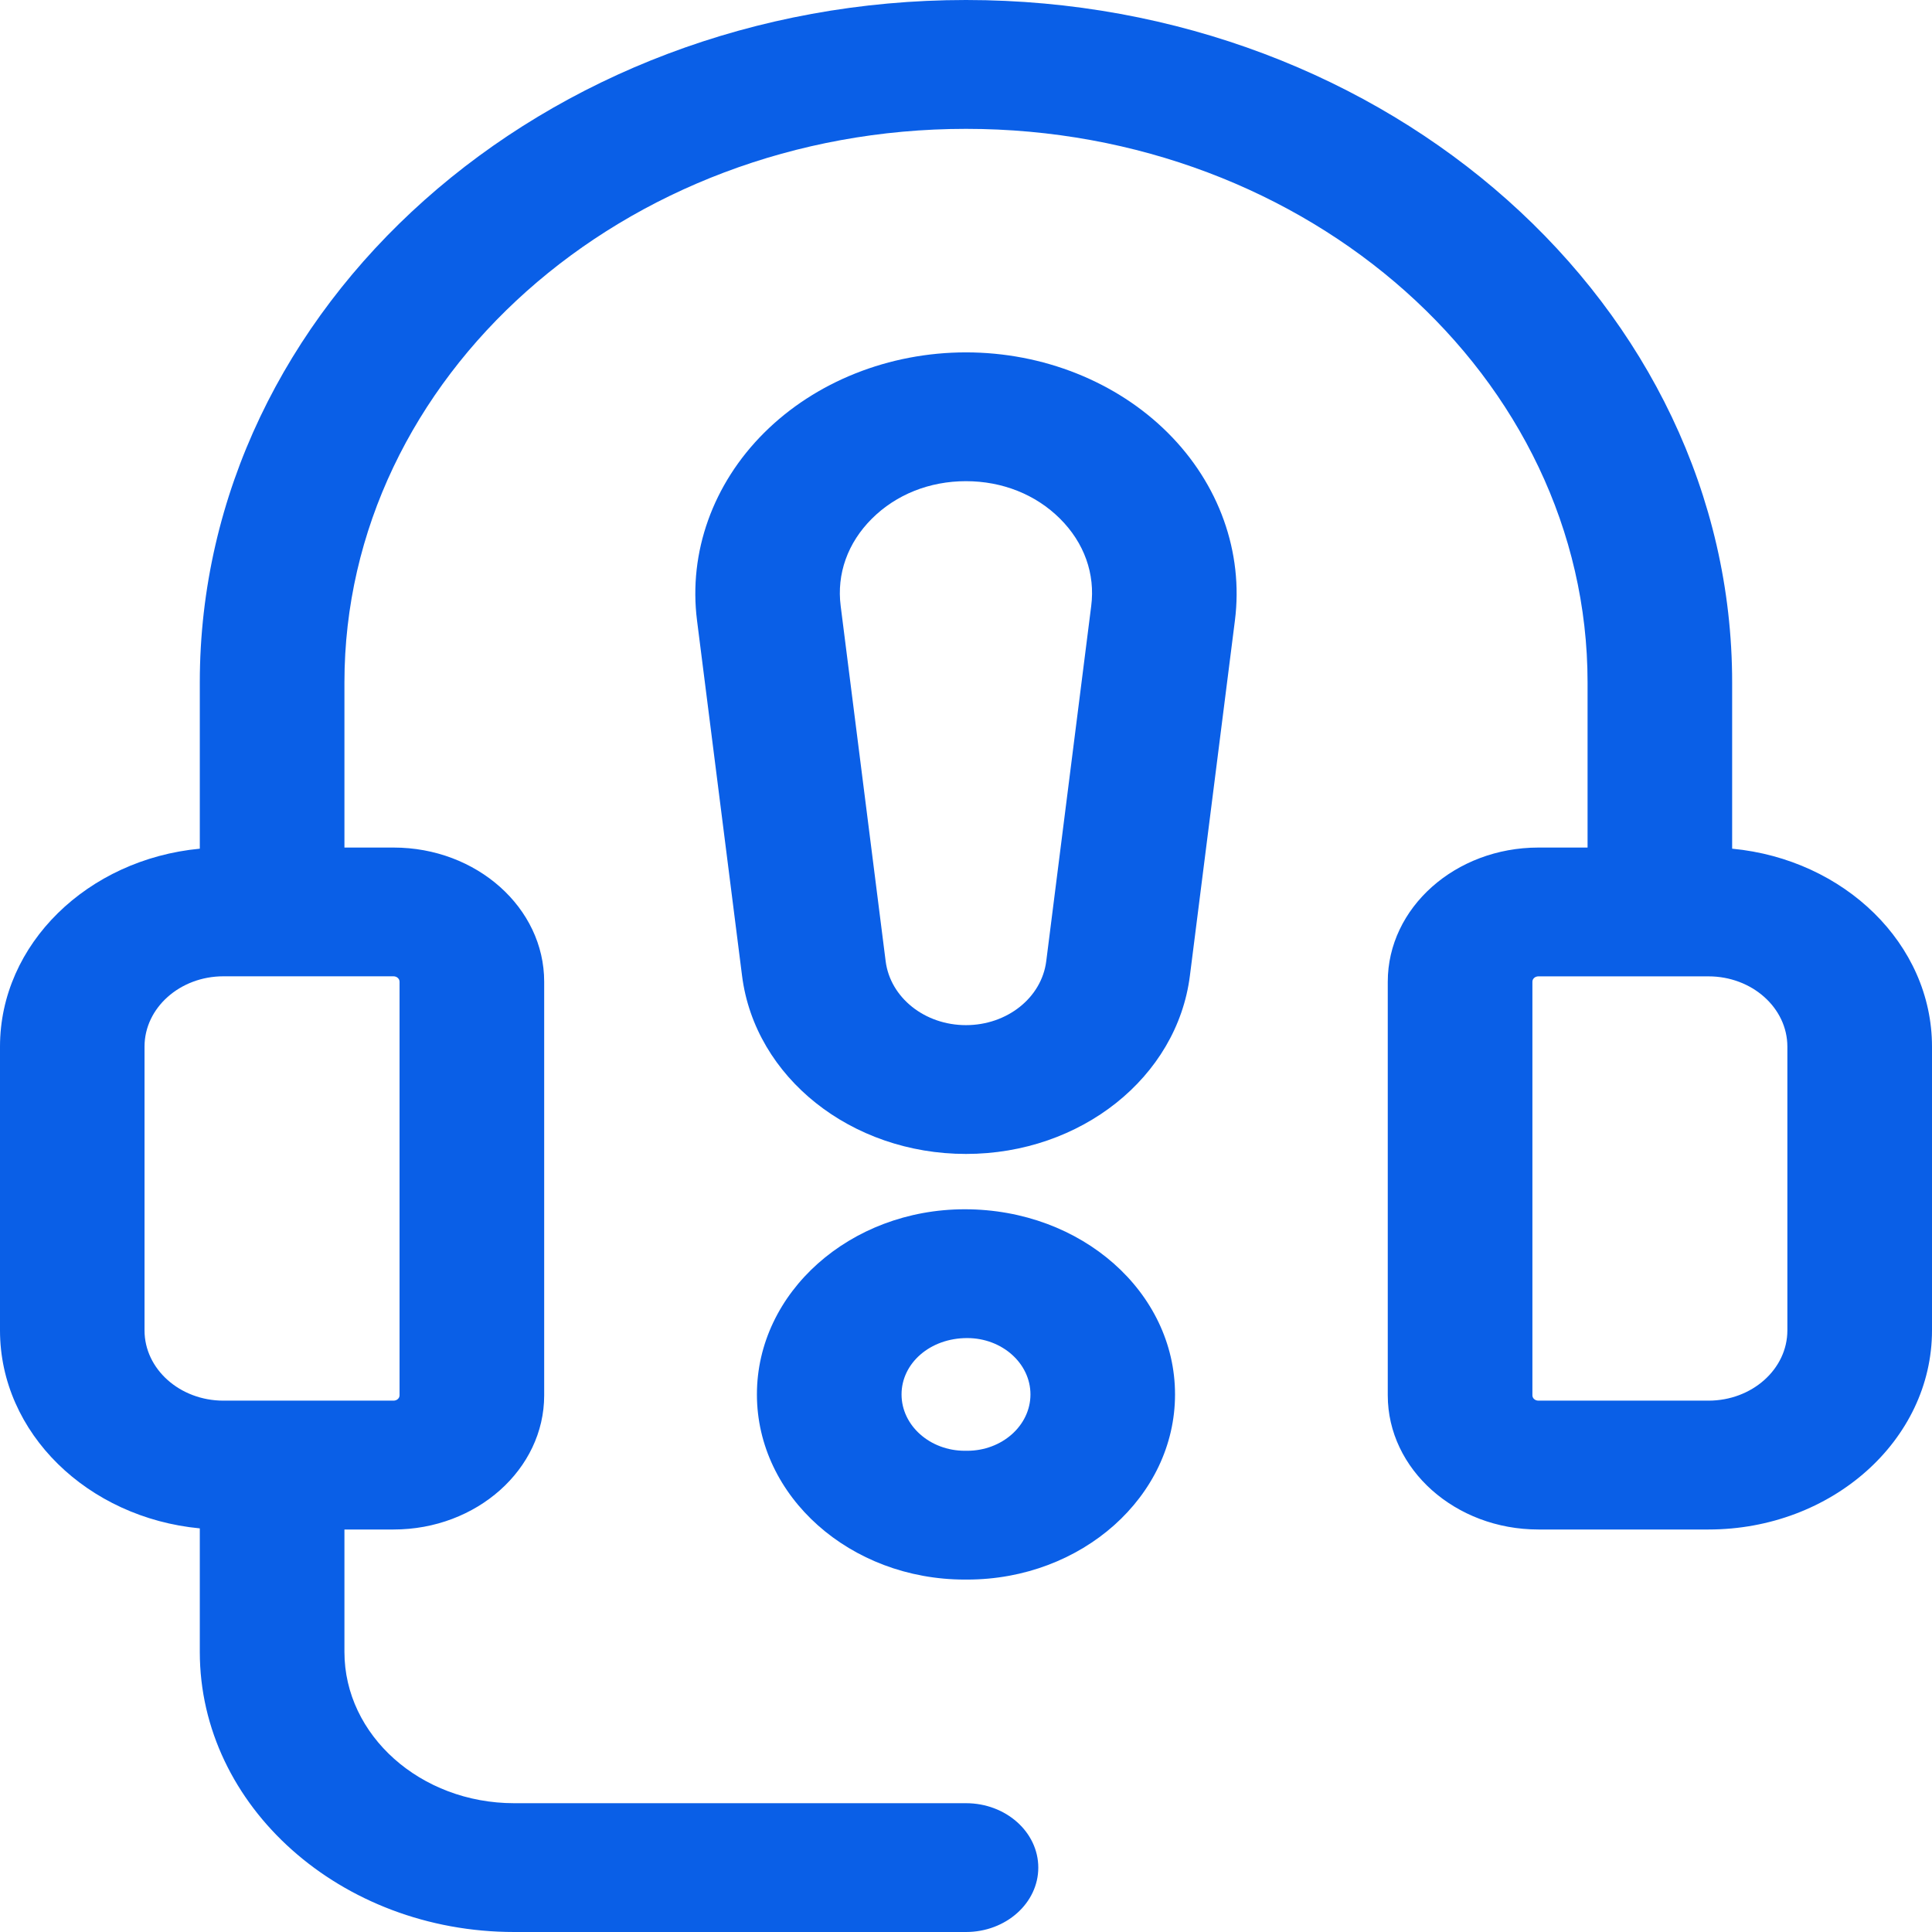
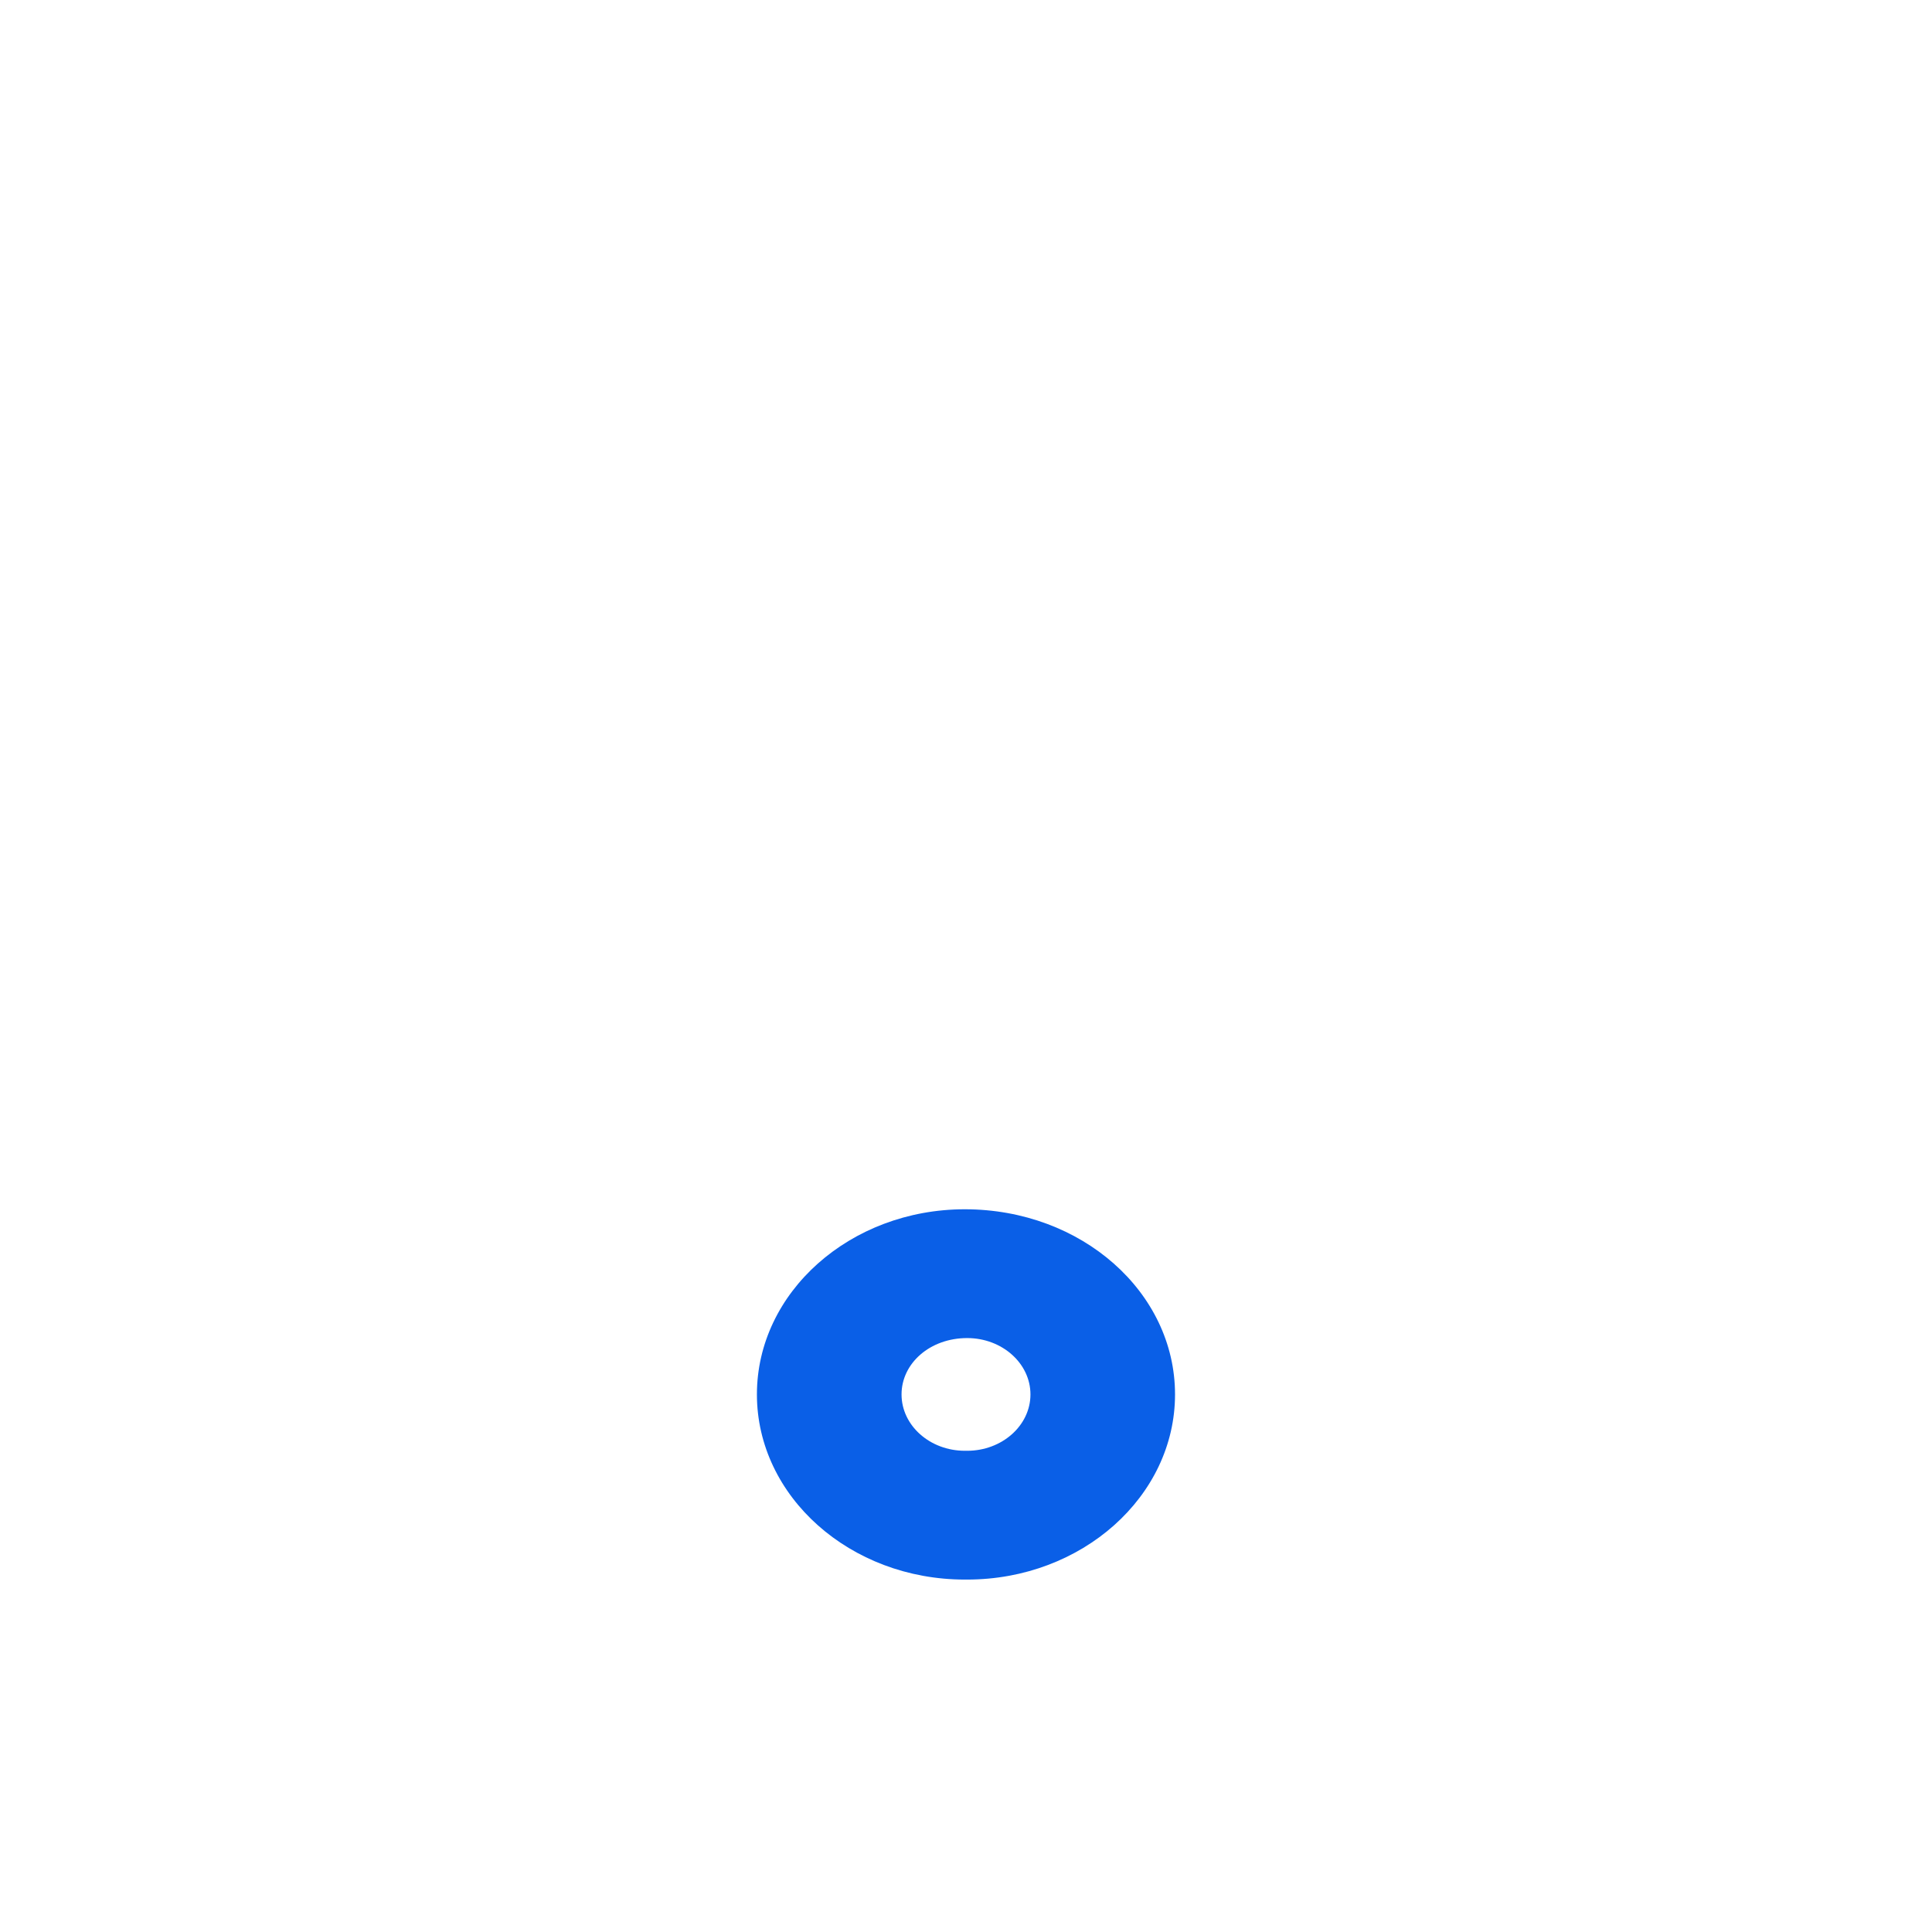
<svg xmlns="http://www.w3.org/2000/svg" width="36" height="36" viewBox="0 0 36 36" fill="none">
-   <path d="M32.276 15.814V12.716C32.276 5.704 25.872 0 18 0C10.128 0 3.723 5.704 3.723 12.716V15.814C1.634 16.012 0 17.59 0 19.503V24.79C0 26.703 1.634 28.281 3.723 28.479V30.782C3.723 33.659 6.351 36 9.581 36H18C18.743 36 19.347 35.462 19.347 34.8C19.347 34.138 18.743 33.6 18 33.6H9.581C7.837 33.6 6.418 32.336 6.418 30.782V28.5H7.334C8.881 28.5 10.14 27.379 10.14 26V18.293C10.14 16.915 8.881 15.793 7.334 15.793H6.418V12.716C6.418 7.029 11.613 2.401 18 2.401C24.386 2.401 29.582 7.029 29.582 12.716V15.793H28.666C27.118 15.793 25.859 16.915 25.859 18.293V26C25.859 27.379 27.118 28.5 28.666 28.5H31.835C34.132 28.5 36 26.836 36 24.79V19.503C36 17.59 34.366 16.012 32.276 15.814ZM7.445 18.293V26C7.445 26.055 7.395 26.099 7.333 26.099H4.163C3.353 26.099 2.693 25.512 2.693 24.79V19.502C2.693 18.78 3.353 18.192 4.163 18.192H7.333C7.394 18.192 7.445 18.237 7.445 18.293ZM33.305 24.79C33.305 25.512 32.646 26.099 31.835 26.099H28.666C28.604 26.099 28.554 26.055 28.554 26V18.293C28.554 18.237 28.604 18.193 28.666 18.193H31.835C32.646 18.193 33.305 18.78 33.305 19.503V24.79Z" fill="#0A5FE7" />
-   <path d="M18 6.566C16.565 6.566 15.194 7.112 14.238 8.065C13.283 9.017 12.827 10.292 12.988 11.561L13.827 18.181C14.067 20.075 15.861 21.502 18 21.502C20.139 21.502 21.933 20.075 22.172 18.181L23.011 11.561C23.172 10.292 22.716 9.017 21.761 8.065C20.805 7.112 19.434 6.566 18 6.566ZM20.333 11.292L19.495 17.912C19.408 18.591 18.766 19.102 17.999 19.102C17.232 19.102 16.59 18.59 16.503 17.912L15.665 11.293C15.588 10.693 15.795 10.114 16.247 9.664C16.699 9.214 17.321 8.966 17.999 8.966C18.677 8.966 19.299 9.214 19.751 9.664C20.203 10.114 20.41 10.693 20.333 11.292Z" fill="#0A5FE7" />
  <path d="M17.977 22.533C15.842 22.533 14.104 24.08 14.104 25.983C14.104 27.886 15.842 29.433 17.977 29.433H18.021C20.157 29.433 21.895 27.886 21.895 25.983C21.895 24.08 20.157 22.533 17.977 22.533ZM18.022 27.033H17.978C17.328 27.033 16.799 26.562 16.799 25.983C16.799 25.404 17.328 24.933 18.022 24.933C18.672 24.933 19.201 25.404 19.201 25.983C19.201 26.562 18.672 27.033 18.022 27.033Z" fill="#0A5FE7" />
</svg>